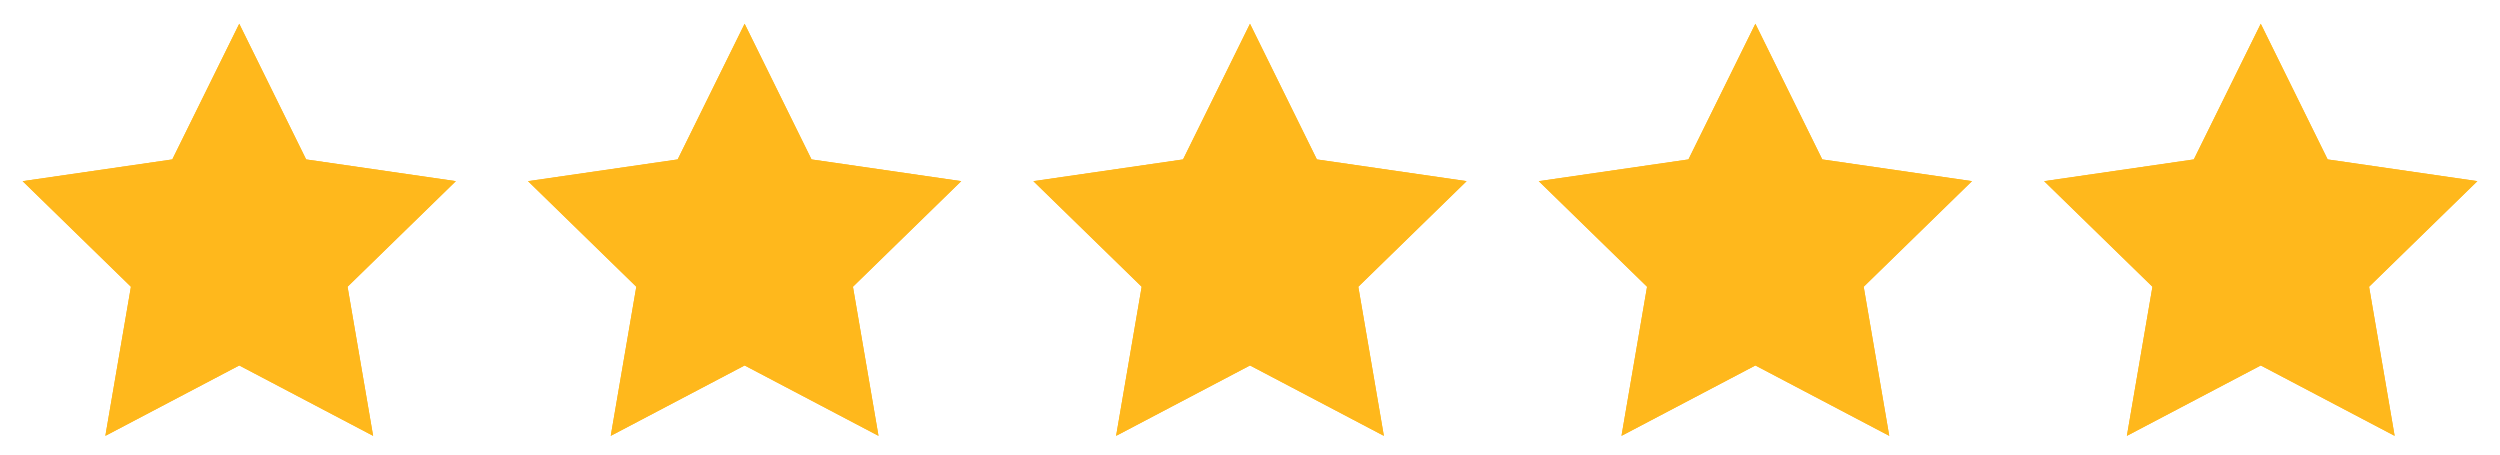
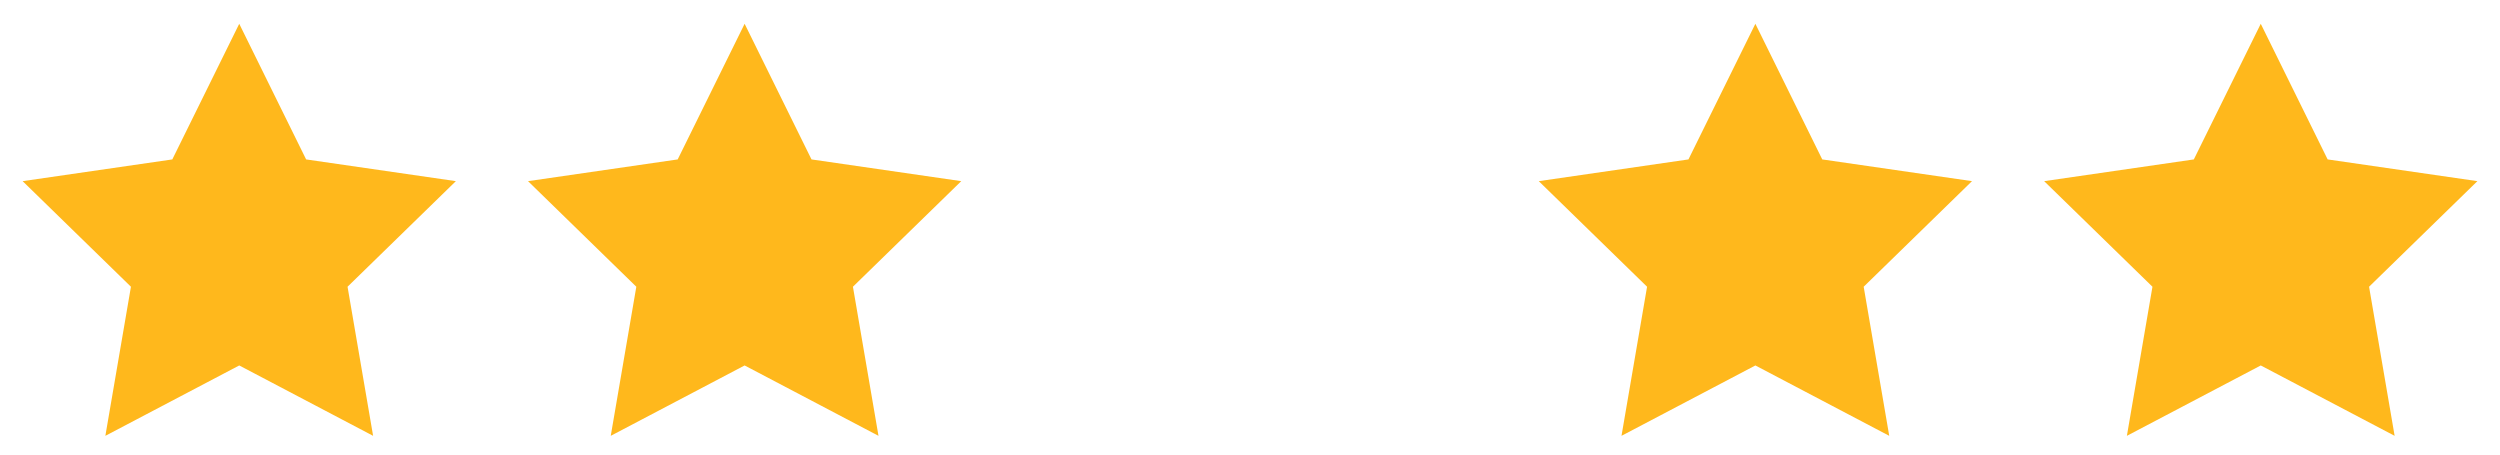
<svg xmlns="http://www.w3.org/2000/svg" id="Group_95" data-name="Group 95" width="158.073" height="28.774" viewBox="0 0 158.073 28.774">
  <defs>
    <clipPath id="clip-path">
-       <rect id="Rectangle_1782" data-name="Rectangle 1782" width="30.254" height="28.774" fill="#ffb81c" />
-     </clipPath>
+       </clipPath>
  </defs>
  <g id="Group_90" data-name="Group 90" transform="translate(0 0)">
-     <path id="Path_284" data-name="Path 284" d="M10.539,9.706,1.075,11.08l6.848,6.676L6.306,27.183l8.465-4.45,8.464,4.45-1.616-9.427,6.849-6.676L19,9.706,14.771,1.13Z" transform="translate(0.356 0.374)" fill="#ffb81c" />
+     <path id="Path_284" data-name="Path 284" d="M10.539,9.706,1.075,11.08l6.848,6.676L6.306,27.183l8.465-4.45,8.464,4.45-1.616-9.427,6.849-6.676L19,9.706,14.771,1.13" transform="translate(0.356 0.374)" fill="#ffb81c" />
    <g id="Group_89" data-name="Group 89">
      <g id="Group_88" data-name="Group 88" clip-path="url(#clip-path)">
        <path id="Path_285" data-name="Path 285" d="M14.771,1.13,19,9.706l9.464,1.375L21.62,17.757l1.616,9.427-8.465-4.451L6.306,27.184l1.616-9.427L1.075,11.081l9.464-1.375Z" transform="translate(0.356 0.374)" fill="#ffb81c" />
      </g>
    </g>
  </g>
  <g id="Group_91" data-name="Group 91" transform="translate(31.955 0)">
    <path id="Path_284-2" data-name="Path 284" d="M10.539,9.706,1.075,11.08l6.848,6.676L6.306,27.183l8.465-4.45,8.464,4.45-1.616-9.427,6.849-6.676L19,9.706,14.771,1.13Z" transform="translate(0.356 0.374)" fill="#ffb81c" />
    <g id="Group_89-2" data-name="Group 89">
      <g id="Group_88-2" data-name="Group 88" clip-path="url(#clip-path)">
-         <path id="Path_285-2" data-name="Path 285" d="M14.771,1.13,19,9.706l9.464,1.375L21.62,17.757l1.616,9.427-8.465-4.451L6.306,27.184l1.616-9.427L1.075,11.081l9.464-1.375Z" transform="translate(0.356 0.374)" fill="#ffb81c" />
-       </g>
+         </g>
    </g>
  </g>
  <g id="Group_92" data-name="Group 92" transform="translate(63.909 0)">
-     <path id="Path_284-3" data-name="Path 284" d="M10.539,9.706,1.075,11.08l6.848,6.676L6.306,27.183l8.465-4.45,8.464,4.45-1.616-9.427,6.849-6.676L19,9.706,14.771,1.13Z" transform="translate(0.356 0.374)" fill="#ffb81c" />
    <g id="Group_89-3" data-name="Group 89">
      <g id="Group_88-3" data-name="Group 88" clip-path="url(#clip-path)">
        <path id="Path_285-3" data-name="Path 285" d="M14.771,1.13,19,9.706l9.464,1.375L21.62,17.757l1.616,9.427-8.465-4.451L6.306,27.184l1.616-9.427L1.075,11.081l9.464-1.375Z" transform="translate(0.356 0.374)" fill="#ffb81c" />
      </g>
    </g>
  </g>
  <g id="Group_93" data-name="Group 93" transform="translate(95.864 0)">
    <path id="Path_284-4" data-name="Path 284" d="M10.539,9.706,1.075,11.08l6.848,6.676L6.306,27.183l8.465-4.45,8.464,4.45-1.616-9.427,6.849-6.676L19,9.706,14.771,1.13Z" transform="translate(0.356 0.374)" fill="#ffb81c" />
    <g id="Group_89-4" data-name="Group 89">
      <g id="Group_88-4" data-name="Group 88" clip-path="url(#clip-path)">
-         <path id="Path_285-4" data-name="Path 285" d="M14.771,1.13,19,9.706l9.464,1.375L21.62,17.757l1.616,9.427-8.465-4.451L6.306,27.184l1.616-9.427L1.075,11.081l9.464-1.375Z" transform="translate(0.356 0.374)" fill="#ffb81c" />
-       </g>
+         </g>
    </g>
  </g>
  <g id="Group_94" data-name="Group 94" transform="translate(127.819 0)">
    <path id="Path_284-5" data-name="Path 284" d="M10.539,9.706,1.075,11.08l6.848,6.676L6.306,27.183l8.465-4.45,8.464,4.45-1.616-9.427,6.849-6.676L19,9.706,14.771,1.13Z" transform="translate(0.356 0.374)" fill="#ffb81c" />
    <g id="Group_89-5" data-name="Group 89">
      <g id="Group_88-5" data-name="Group 88" clip-path="url(#clip-path)">
        <path id="Path_285-5" data-name="Path 285" d="M14.771,1.13,19,9.706l9.464,1.375L21.62,17.757l1.616,9.427-8.465-4.451L6.306,27.184l1.616-9.427L1.075,11.081l9.464-1.375Z" transform="translate(0.356 0.374)" fill="#ffb81c" />
      </g>
    </g>
  </g>
</svg>